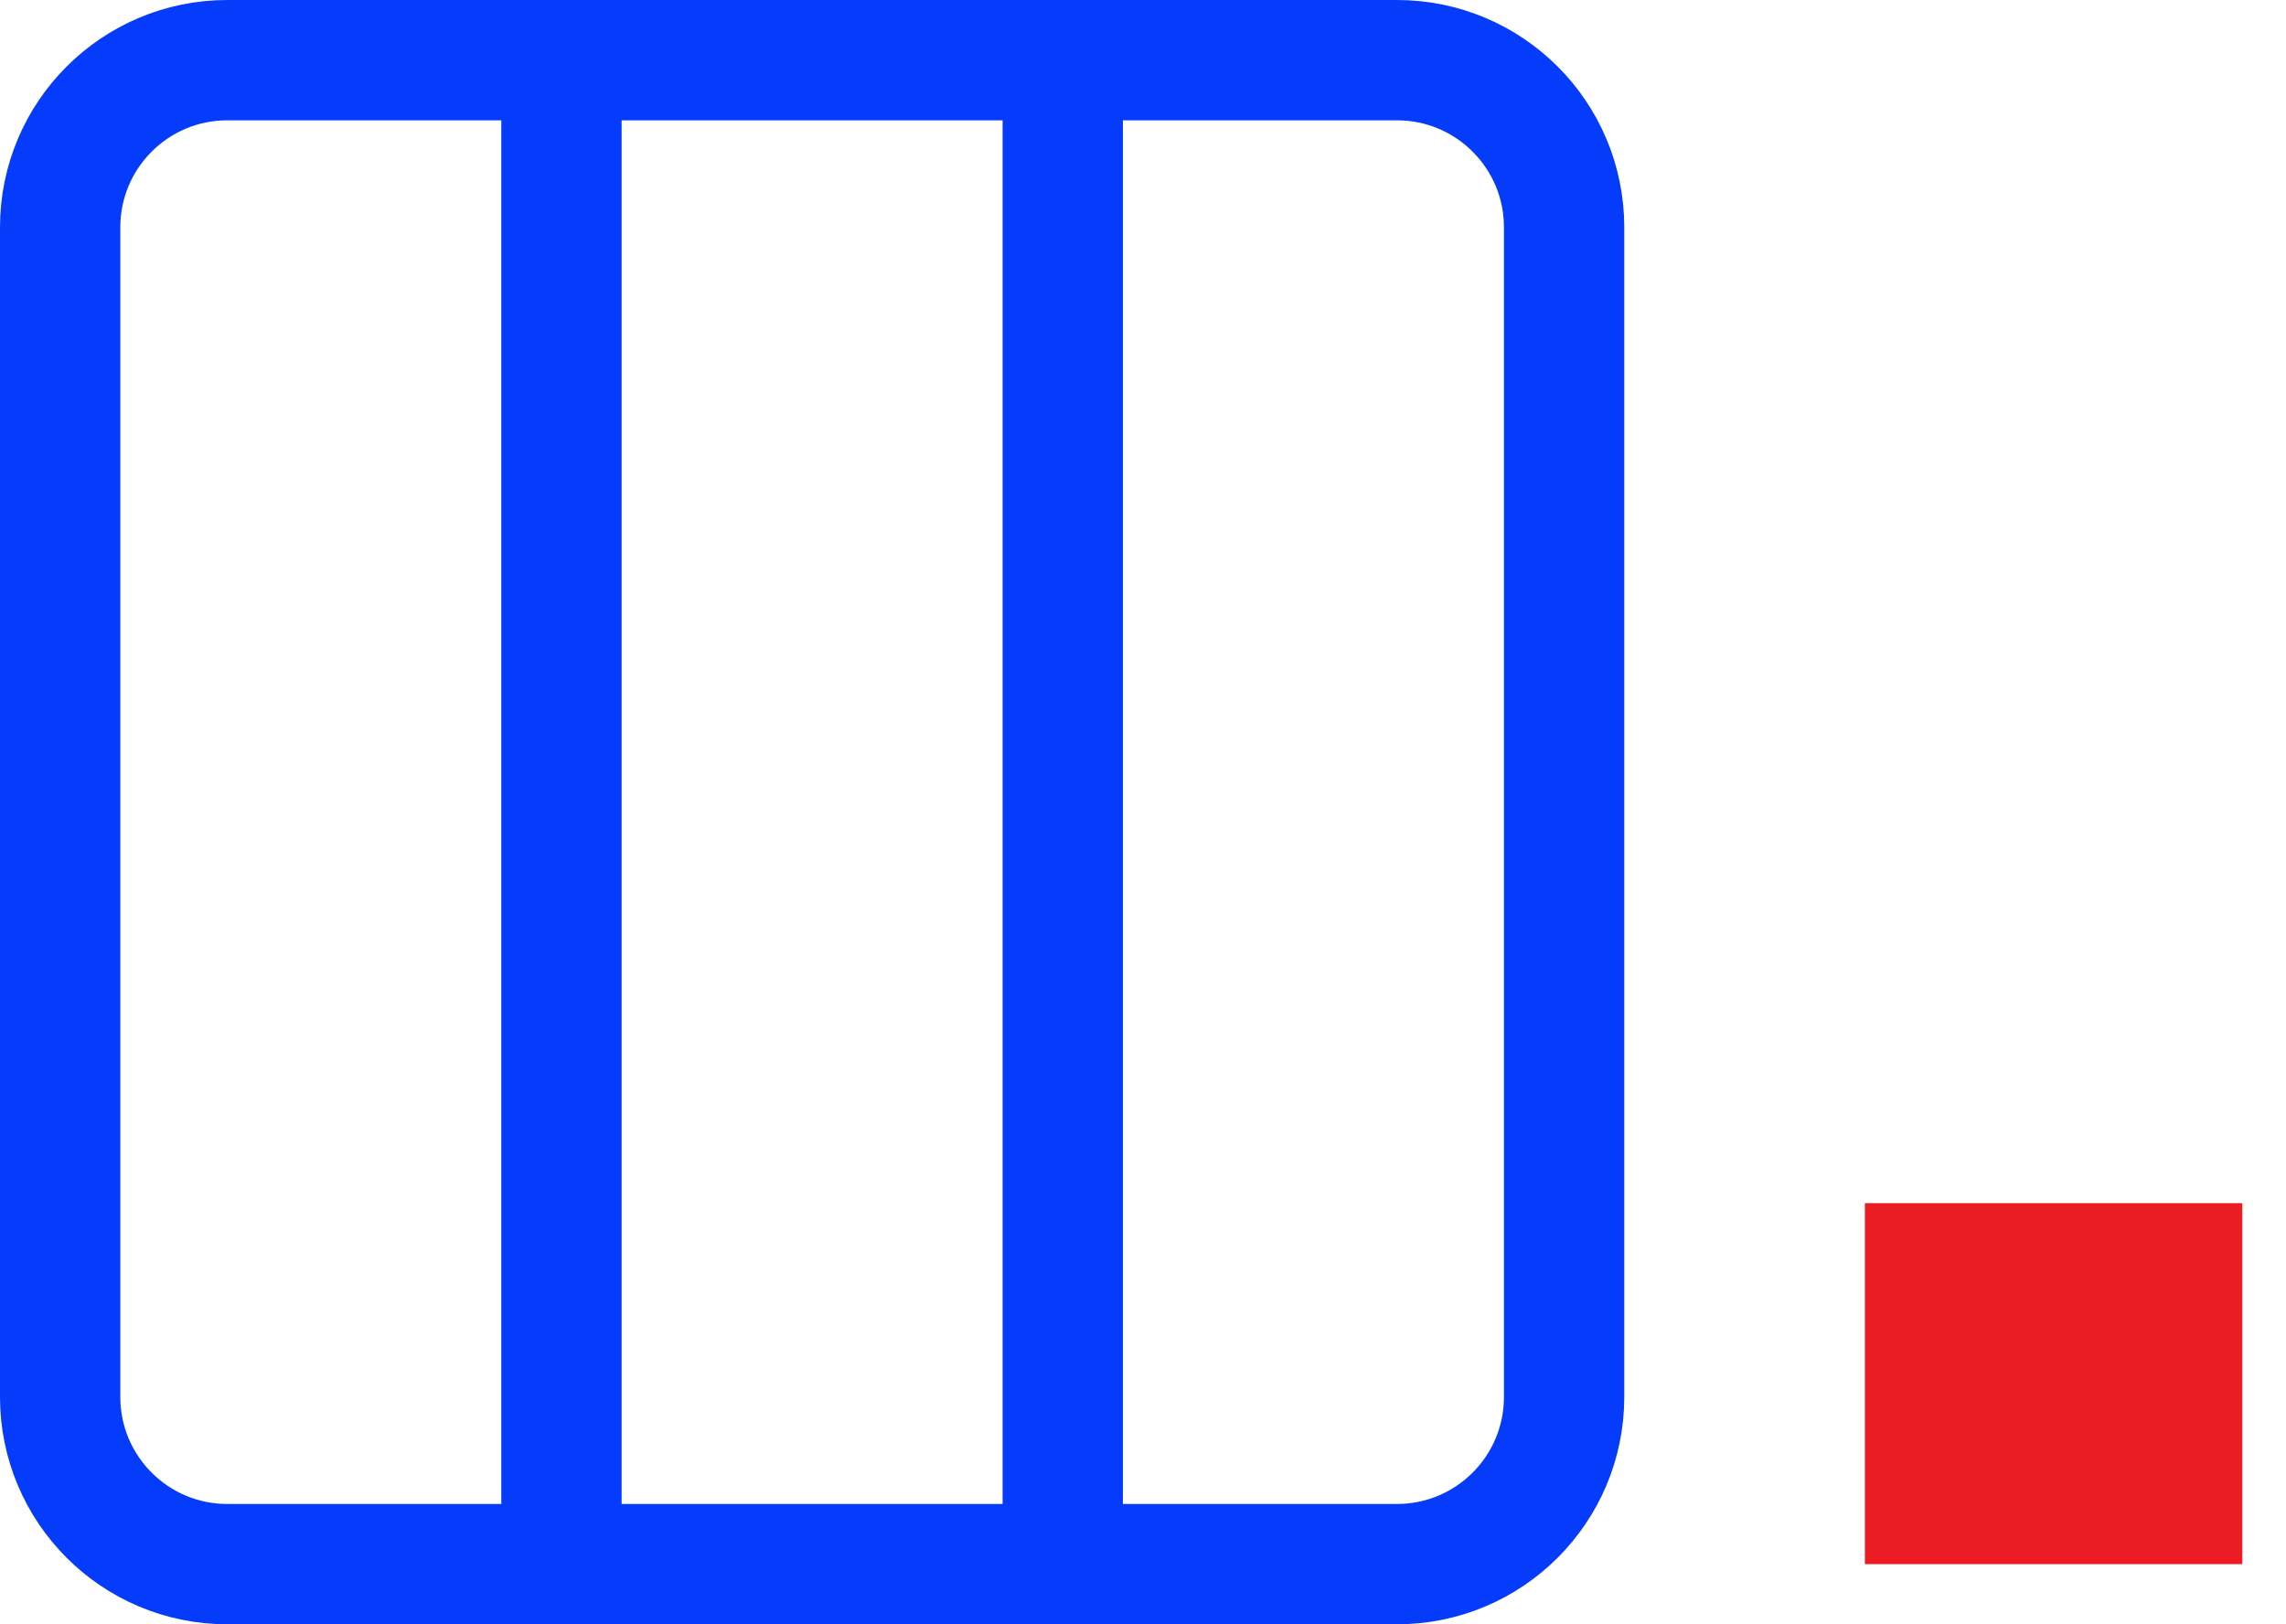
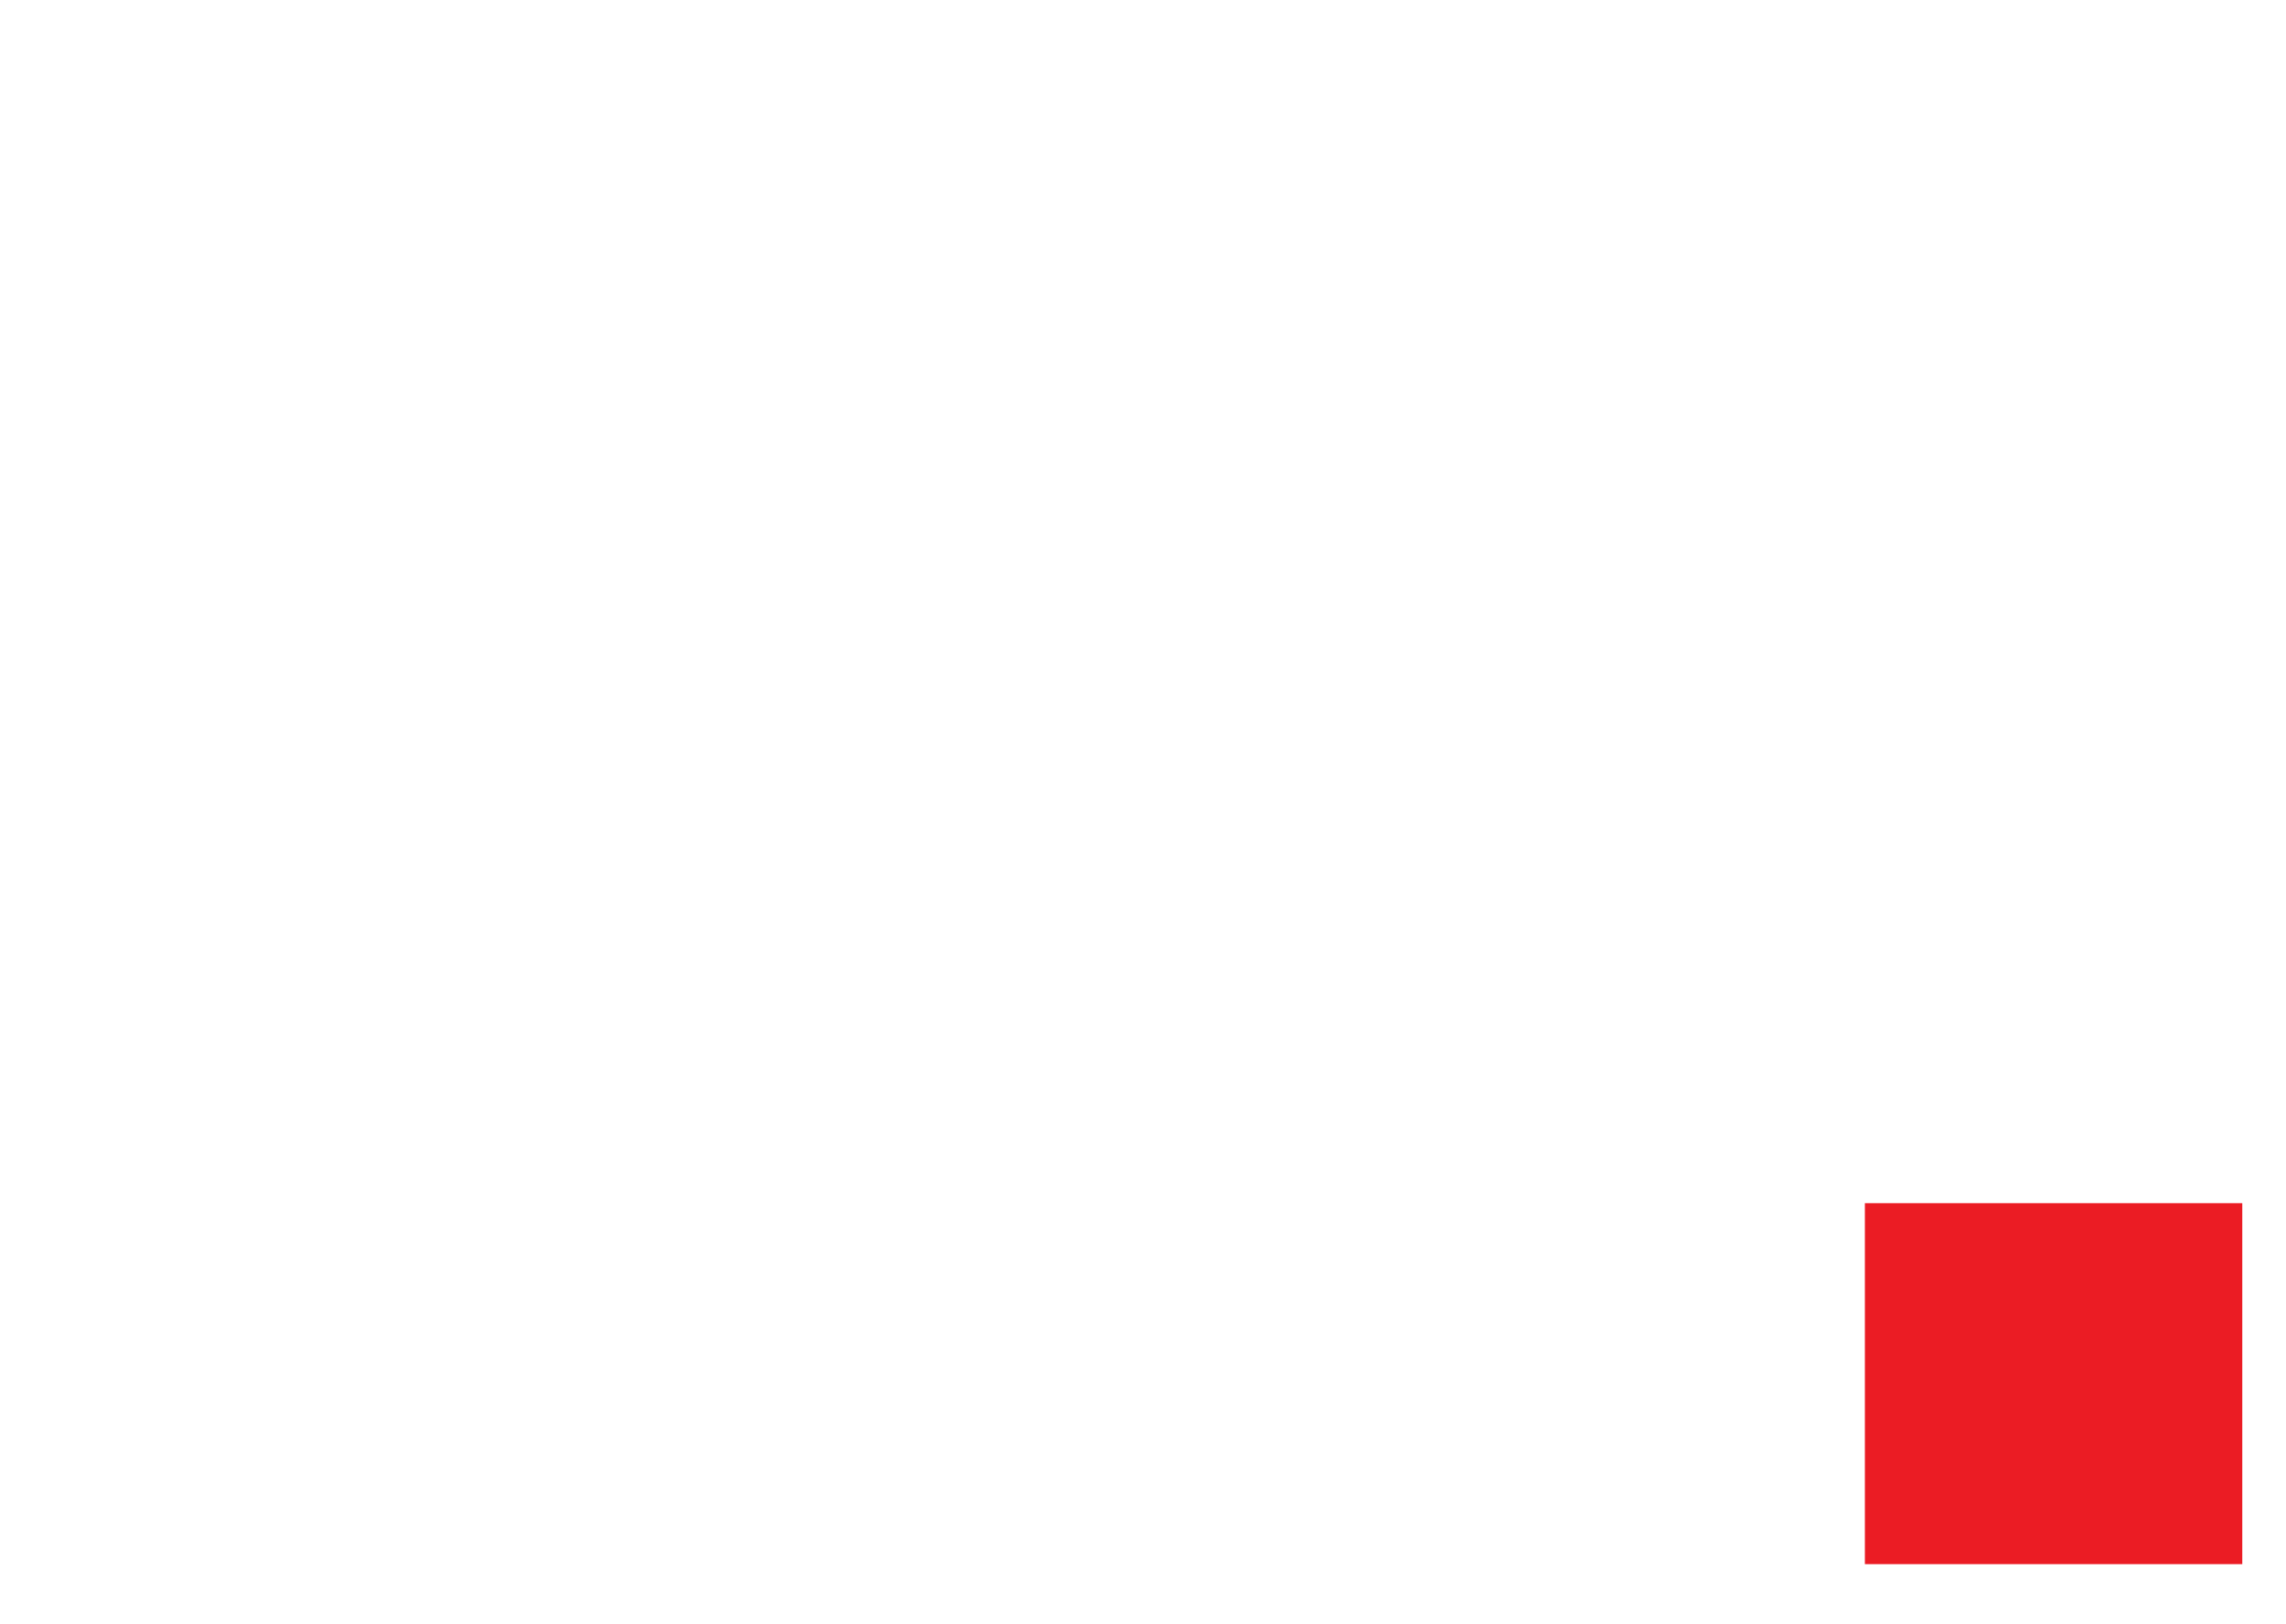
<svg xmlns="http://www.w3.org/2000/svg" width="38" height="27" viewBox="0 0 38 27" fill="none">
  <rect x="31" y="20" width="6.274" height="6" fill="#EB1C24" />
-   <path d="M23.222 1H3.778C2.244 1 1 2.244 1 3.778V23.222C1 24.756 2.244 26 3.778 26H23.222C24.756 26 26 24.756 26 23.222V3.778C26 2.244 24.756 1 23.222 1Z" stroke="#053BFA" stroke-width="2" stroke-linecap="round" stroke-linejoin="round" />
-   <path d="M9.333 1V26M17.666 1V26" stroke="#053BFA" stroke-width="2" stroke-linecap="round" stroke-linejoin="round" />
</svg>